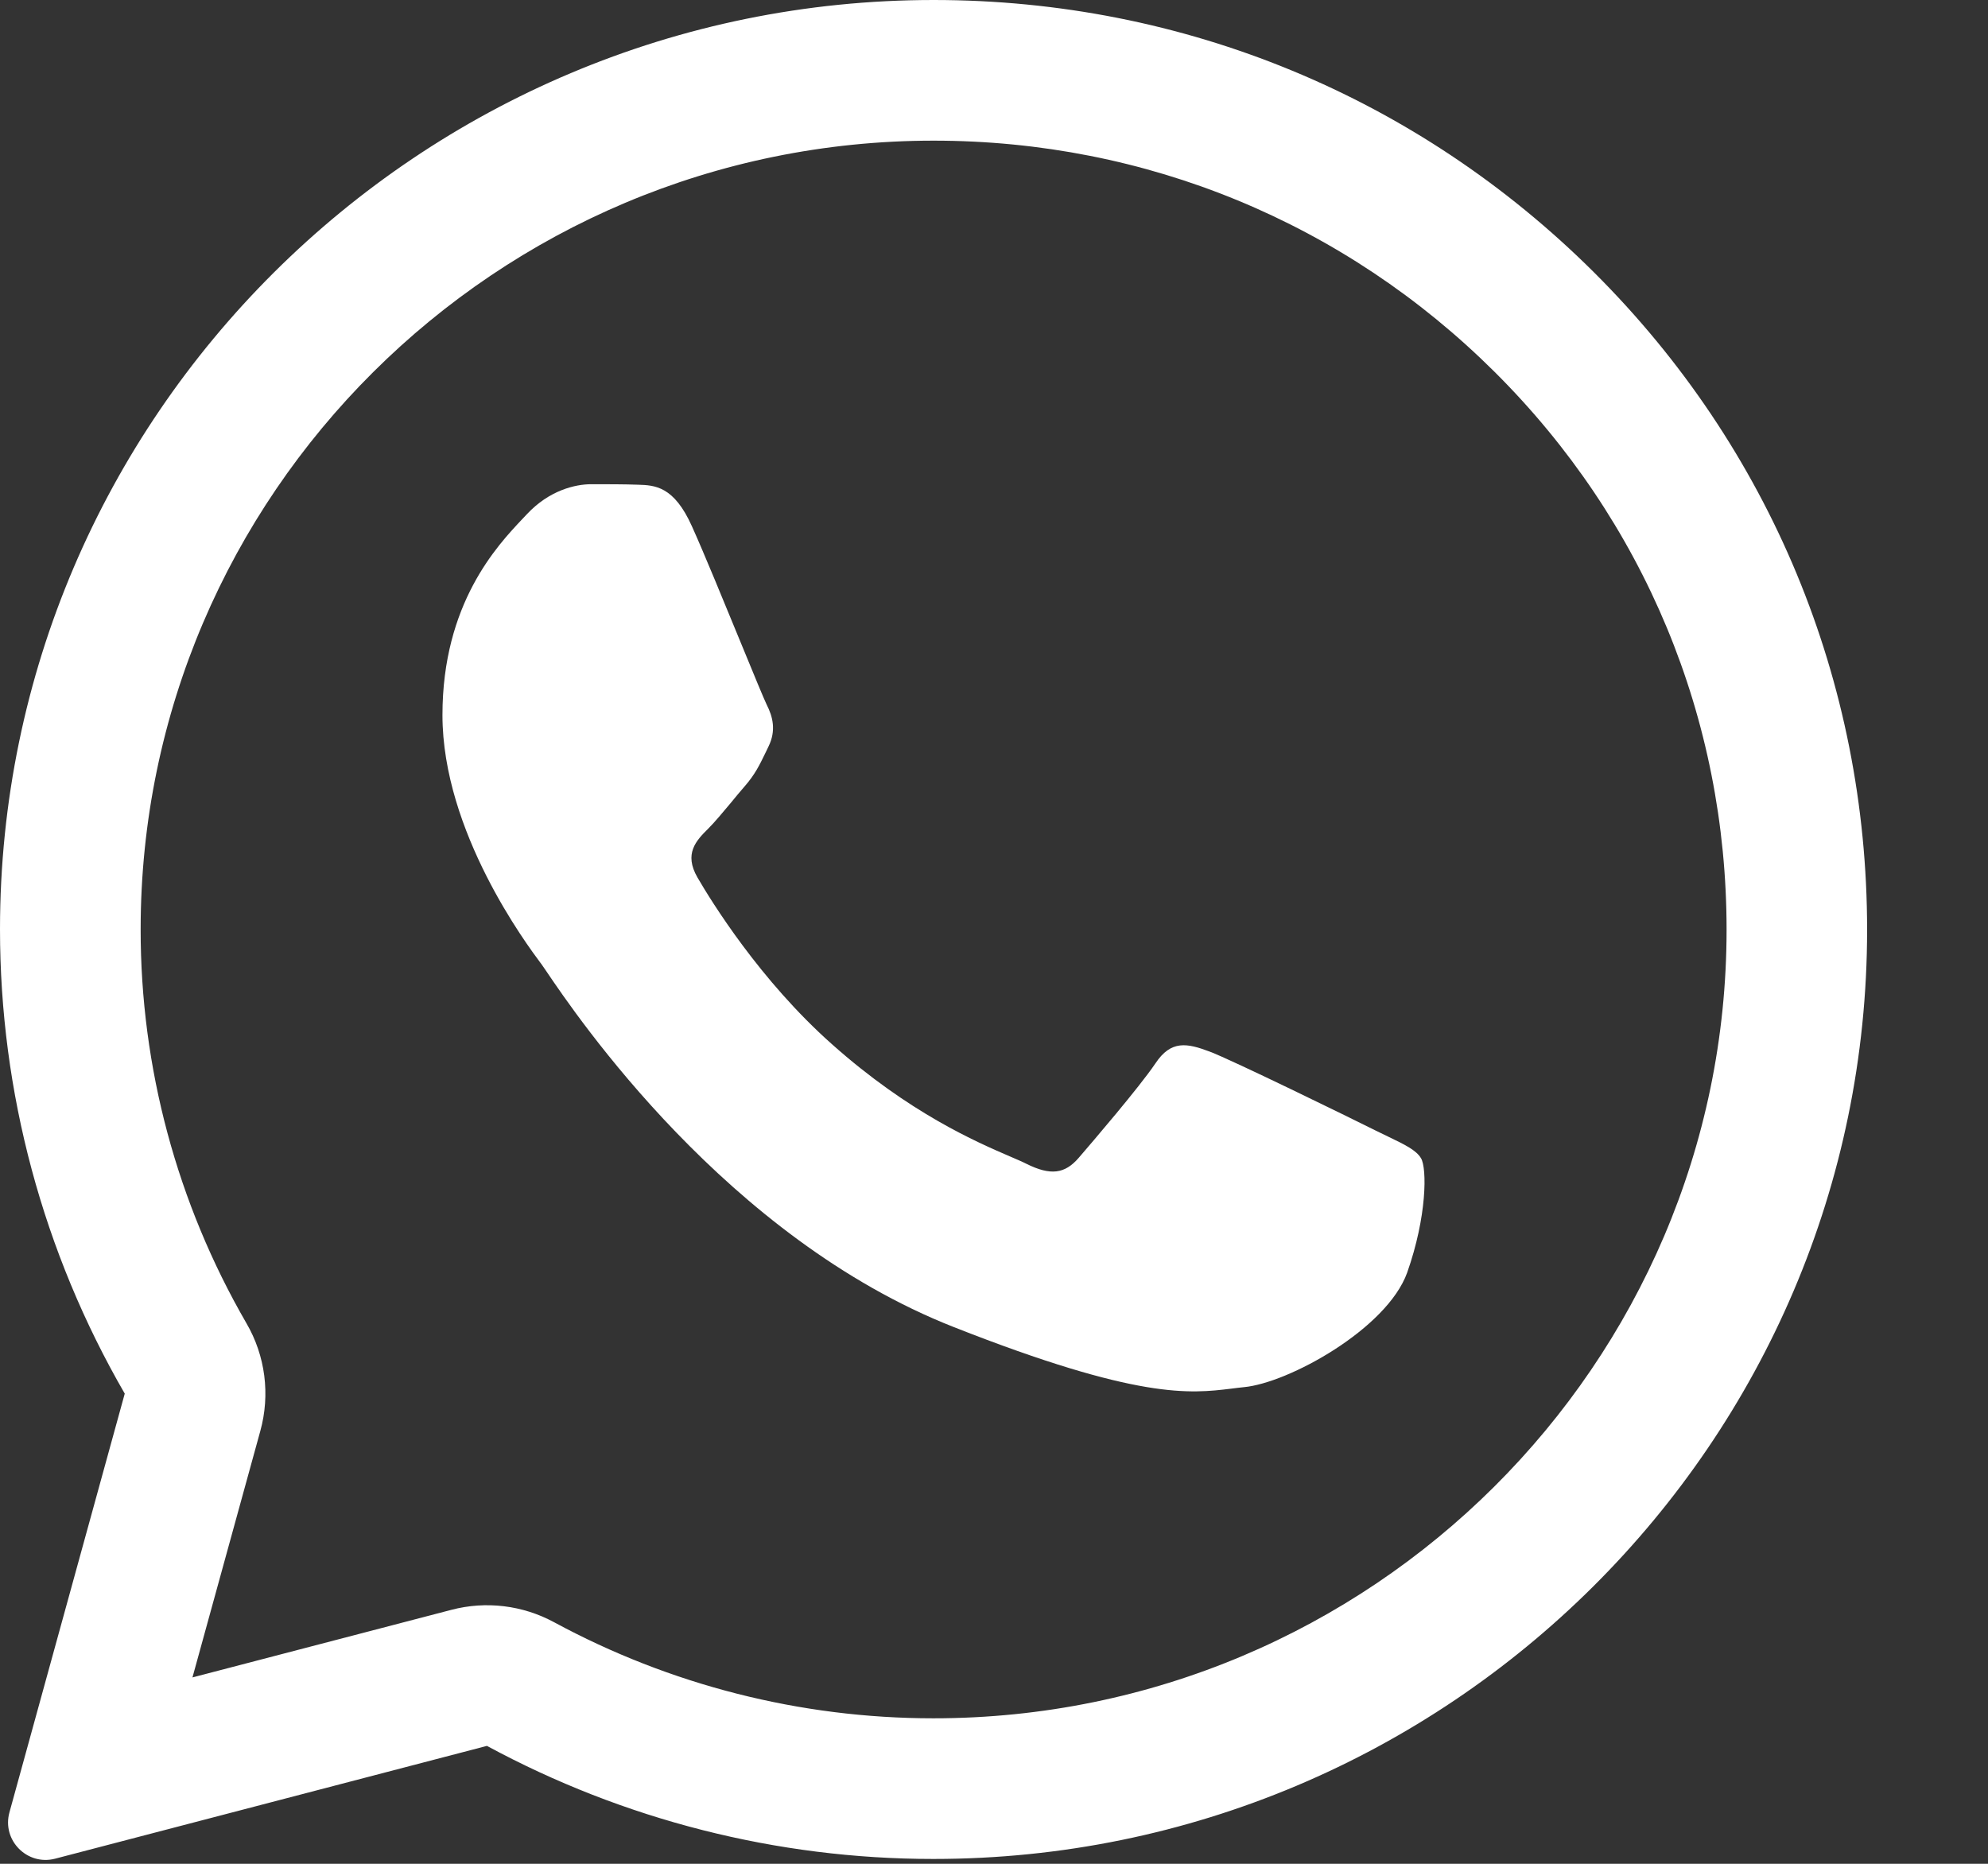
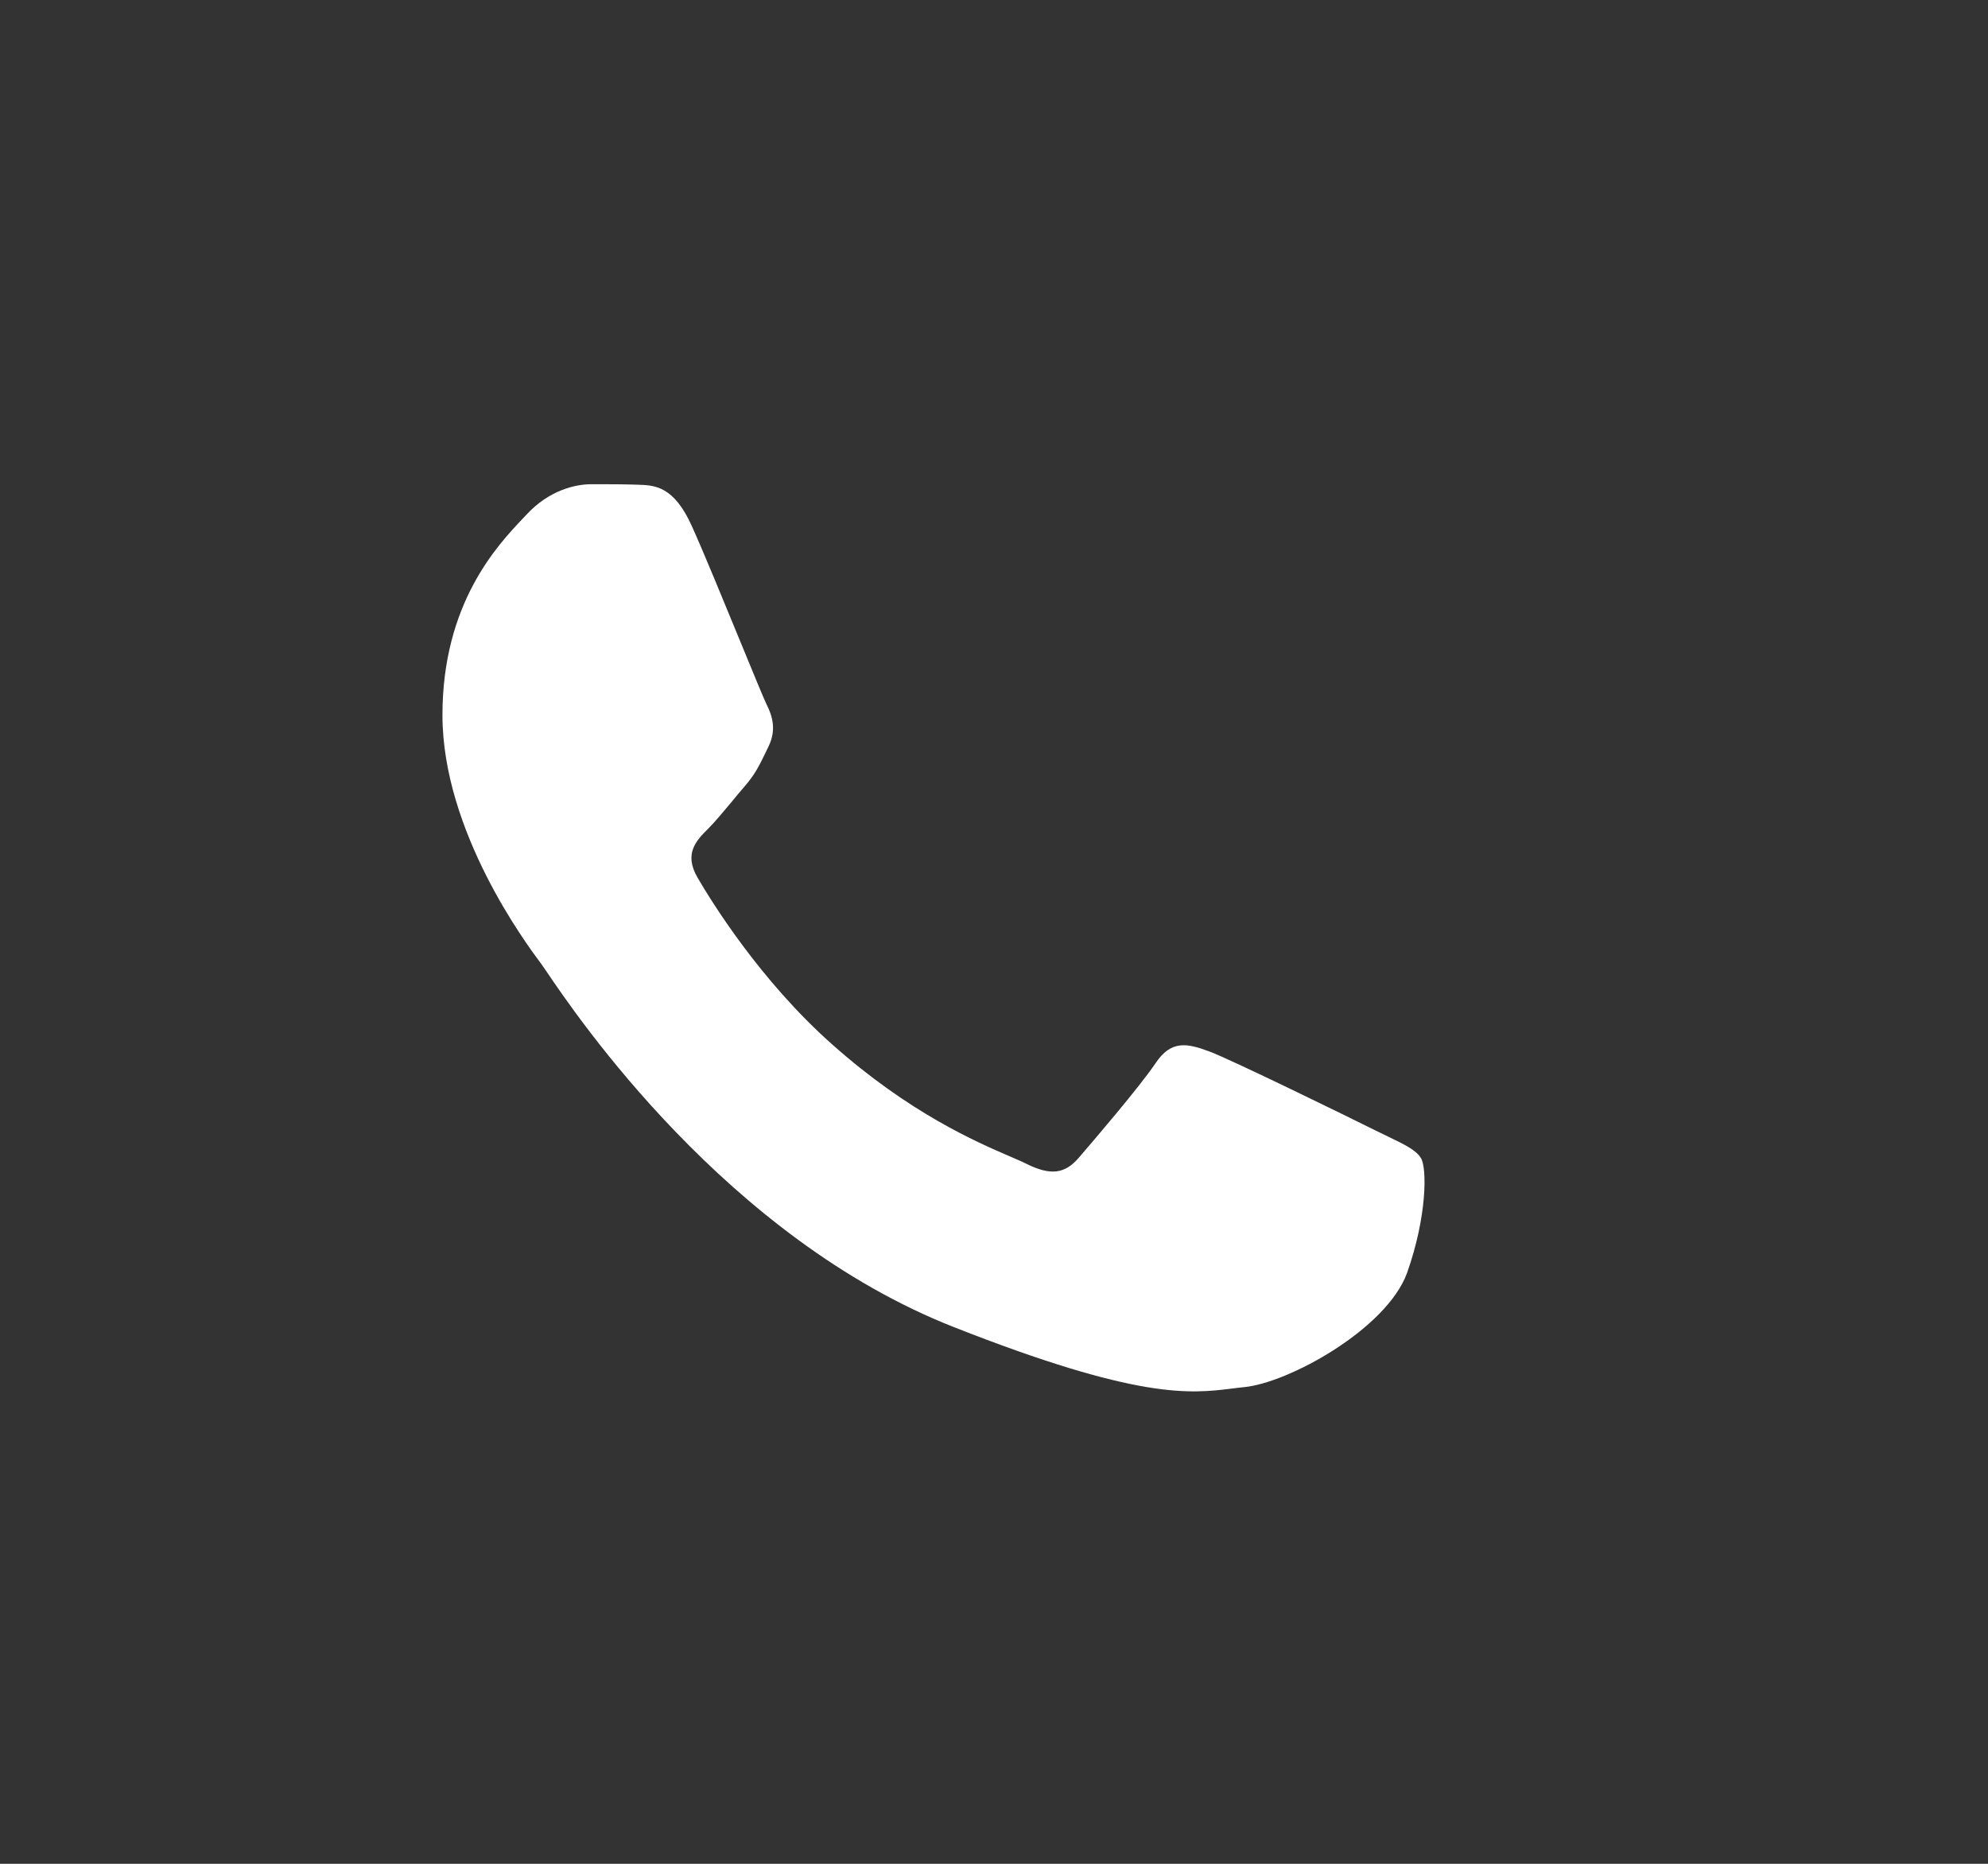
<svg xmlns="http://www.w3.org/2000/svg" width="16" height="15" viewBox="0 0 16 15" fill="none">
  <rect x="0" y="0" width="16" height="15" fill="#333333" stroke="none" />
  <path d="M5.133 3.901C5.271 3.905 5.424 3.912 5.569 4.236C5.666 4.451 5.828 4.847 5.961 5.17C6.064 5.421 6.149 5.627 6.17 5.67C6.219 5.766 6.249 5.878 6.185 6.008C6.178 6.023 6.171 6.038 6.164 6.052C6.113 6.157 6.077 6.233 5.991 6.331C5.956 6.371 5.919 6.416 5.883 6.46C5.818 6.537 5.755 6.614 5.7 6.669C5.603 6.765 5.502 6.87 5.614 7.063C5.726 7.256 6.118 7.891 6.696 8.404C7.318 8.958 7.859 9.191 8.133 9.309C8.186 9.332 8.229 9.35 8.26 9.366C8.455 9.463 8.57 9.448 8.682 9.318C8.794 9.188 9.167 8.753 9.298 8.56C9.425 8.367 9.556 8.396 9.735 8.463C9.914 8.53 10.87 8.998 11.064 9.095C11.102 9.114 11.138 9.131 11.171 9.147C11.306 9.212 11.398 9.256 11.437 9.322C11.485 9.403 11.485 9.79 11.325 10.243C11.161 10.696 10.369 11.131 10.011 11.164C9.977 11.168 9.943 11.171 9.909 11.176C9.58 11.216 9.163 11.266 7.678 10.681C5.848 9.962 4.64 8.176 4.396 7.815C4.376 7.787 4.363 7.767 4.356 7.757L4.352 7.752C4.241 7.603 3.561 6.694 3.561 5.755C3.561 4.857 4.003 4.39 4.205 4.176C4.218 4.163 4.23 4.15 4.24 4.139C4.42 3.946 4.629 3.897 4.759 3.897C4.89 3.897 5.021 3.897 5.133 3.901Z" fill="white" />
-   <path fill-rule="evenodd" clip-rule="evenodd" d="M0.076 14.586C0.014 14.81 0.218 15.017 0.443 14.959L3.919 14.051C5.017 14.645 6.252 14.961 7.51 14.961H7.514C11.653 14.961 15.027 11.606 15.027 7.482C15.027 5.484 14.247 3.604 12.829 2.192C11.411 0.78 9.526 0 7.514 0C3.374 0 4.88771e-07 3.355 4.88771e-07 7.479C-0 8.79 0.346 10.079 1.004 11.216L0.076 14.586ZM2.095 11.517C2.176 11.224 2.136 10.911 1.983 10.649C1.425 9.684 1.131 8.591 1.132 7.479C1.132 3.985 3.994 1.132 7.514 1.132C9.226 1.132 10.824 1.794 12.03 2.994C13.235 4.193 13.896 5.784 13.896 7.482C13.896 10.976 11.034 13.829 7.514 13.829H7.51C6.441 13.829 5.391 13.56 4.458 13.055C4.206 12.919 3.911 12.883 3.633 12.956L1.549 13.5L2.095 11.517Z" fill="white" />
</svg>